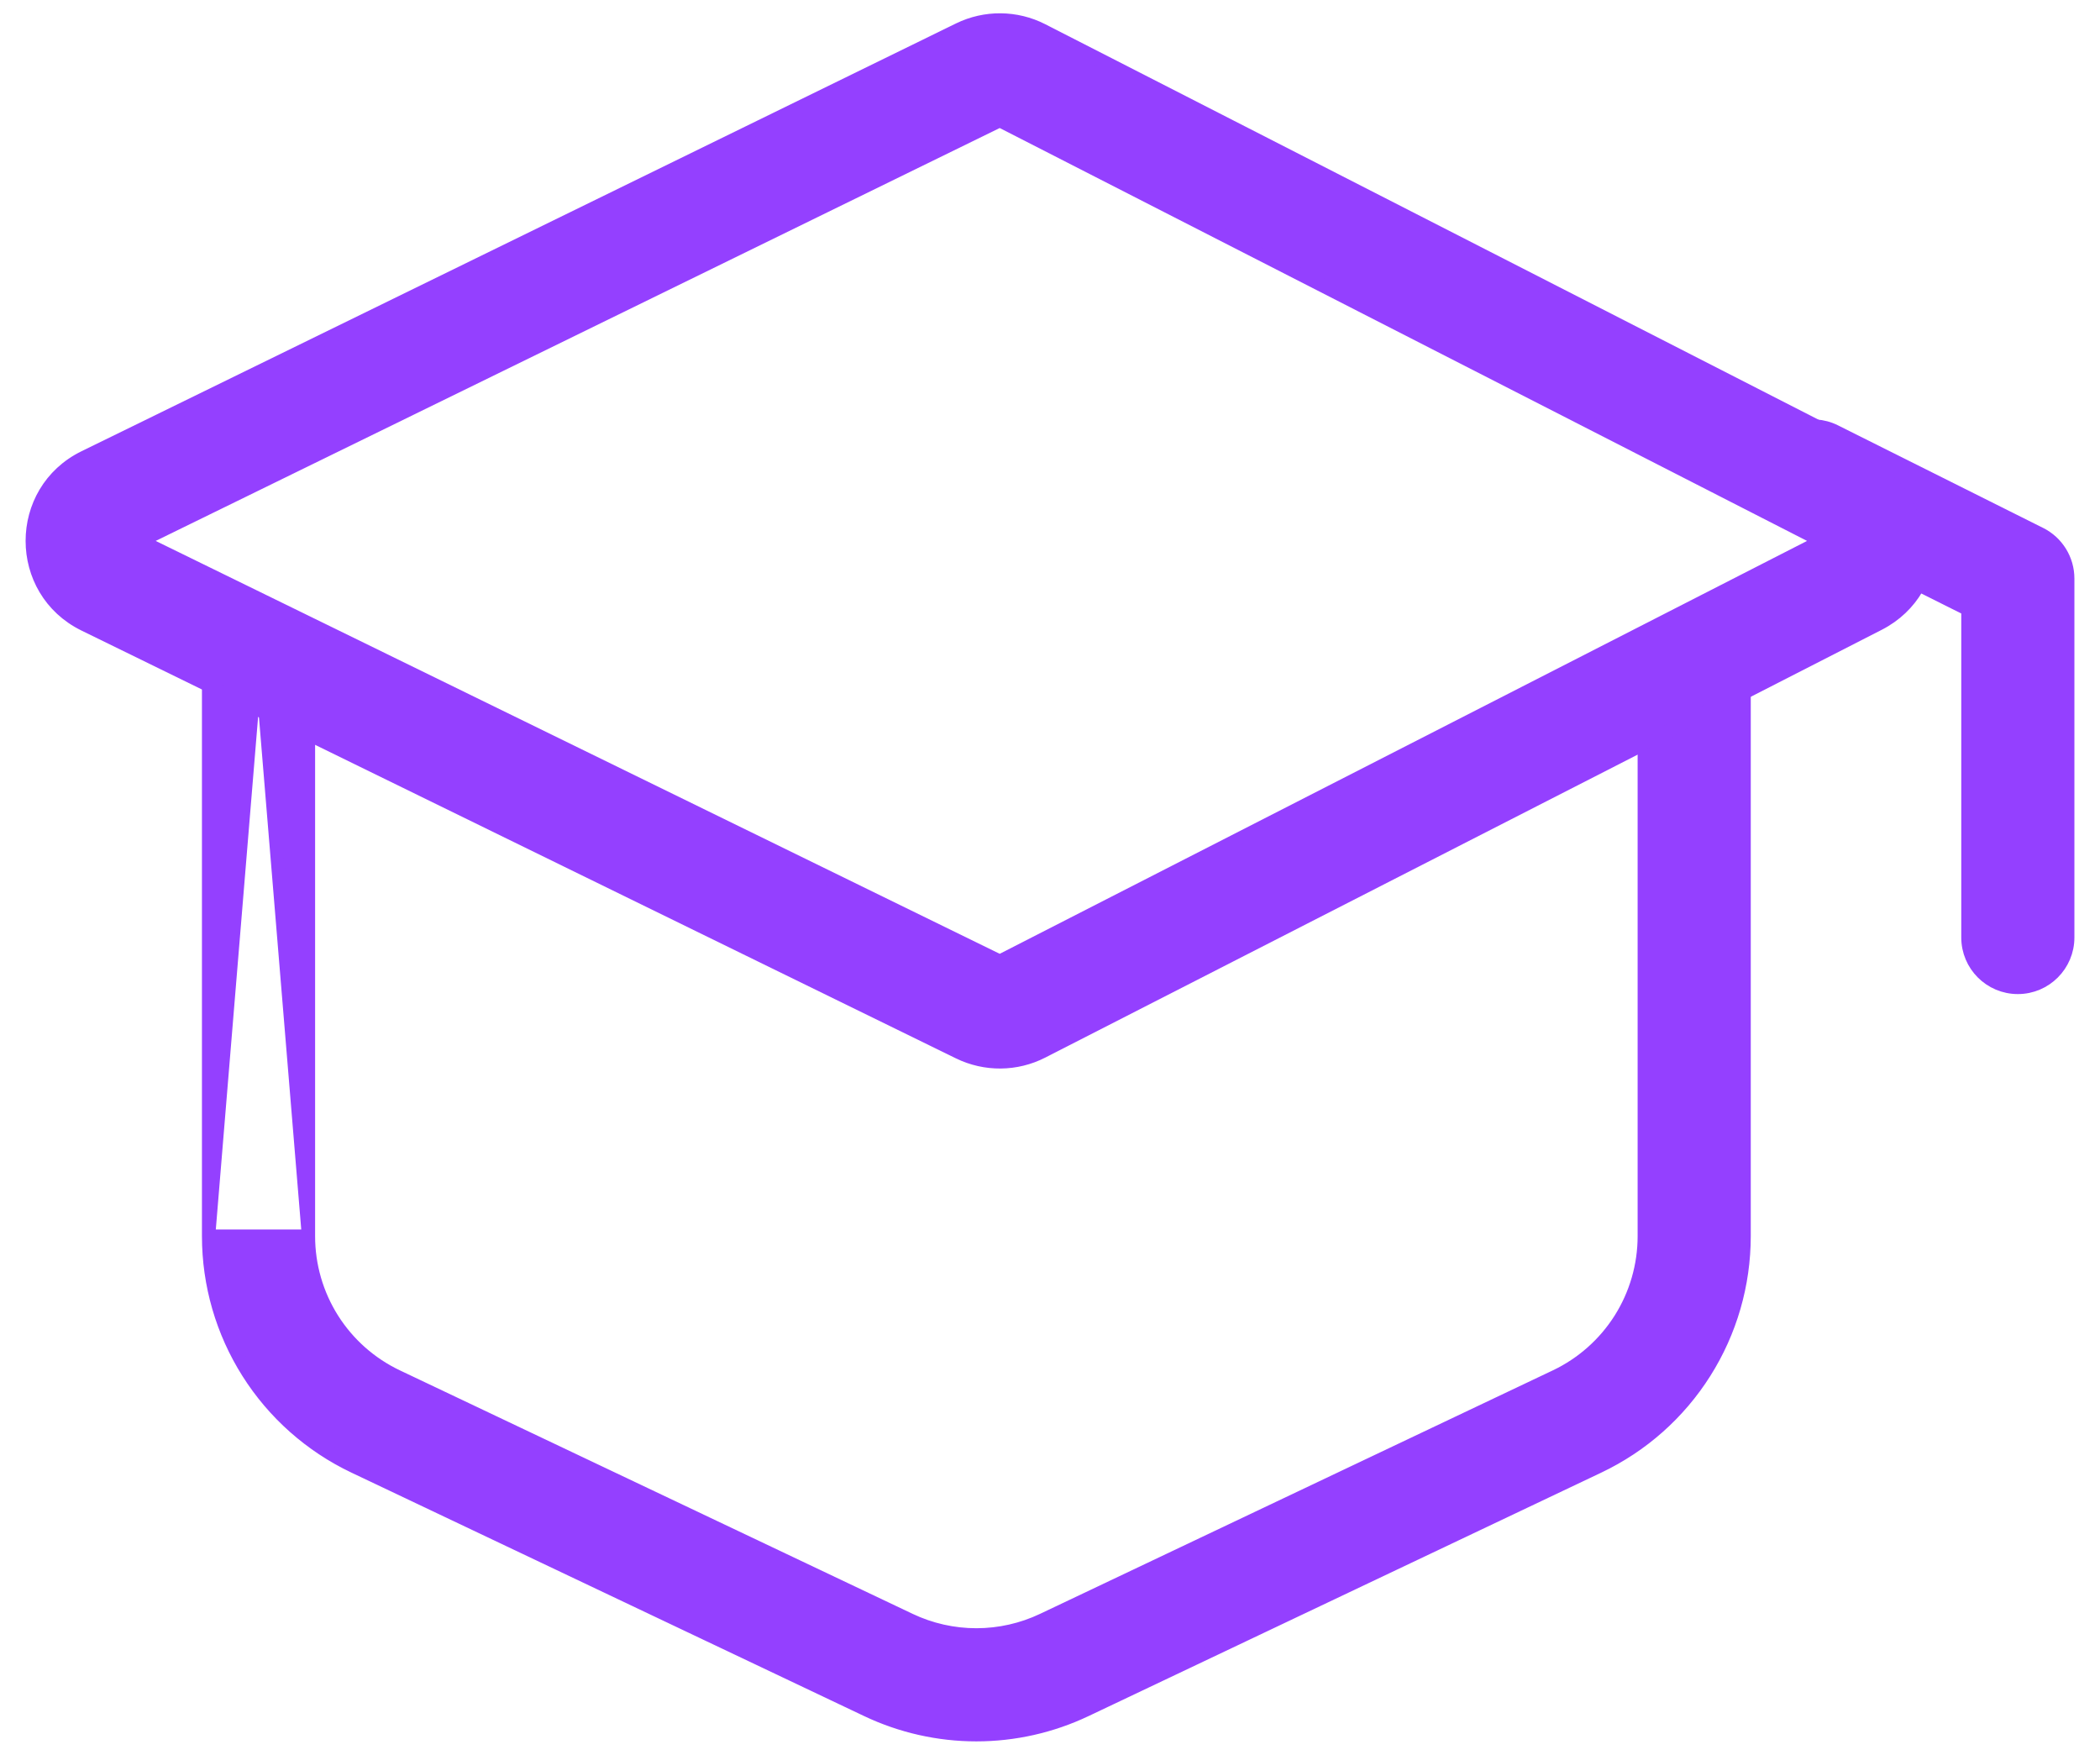
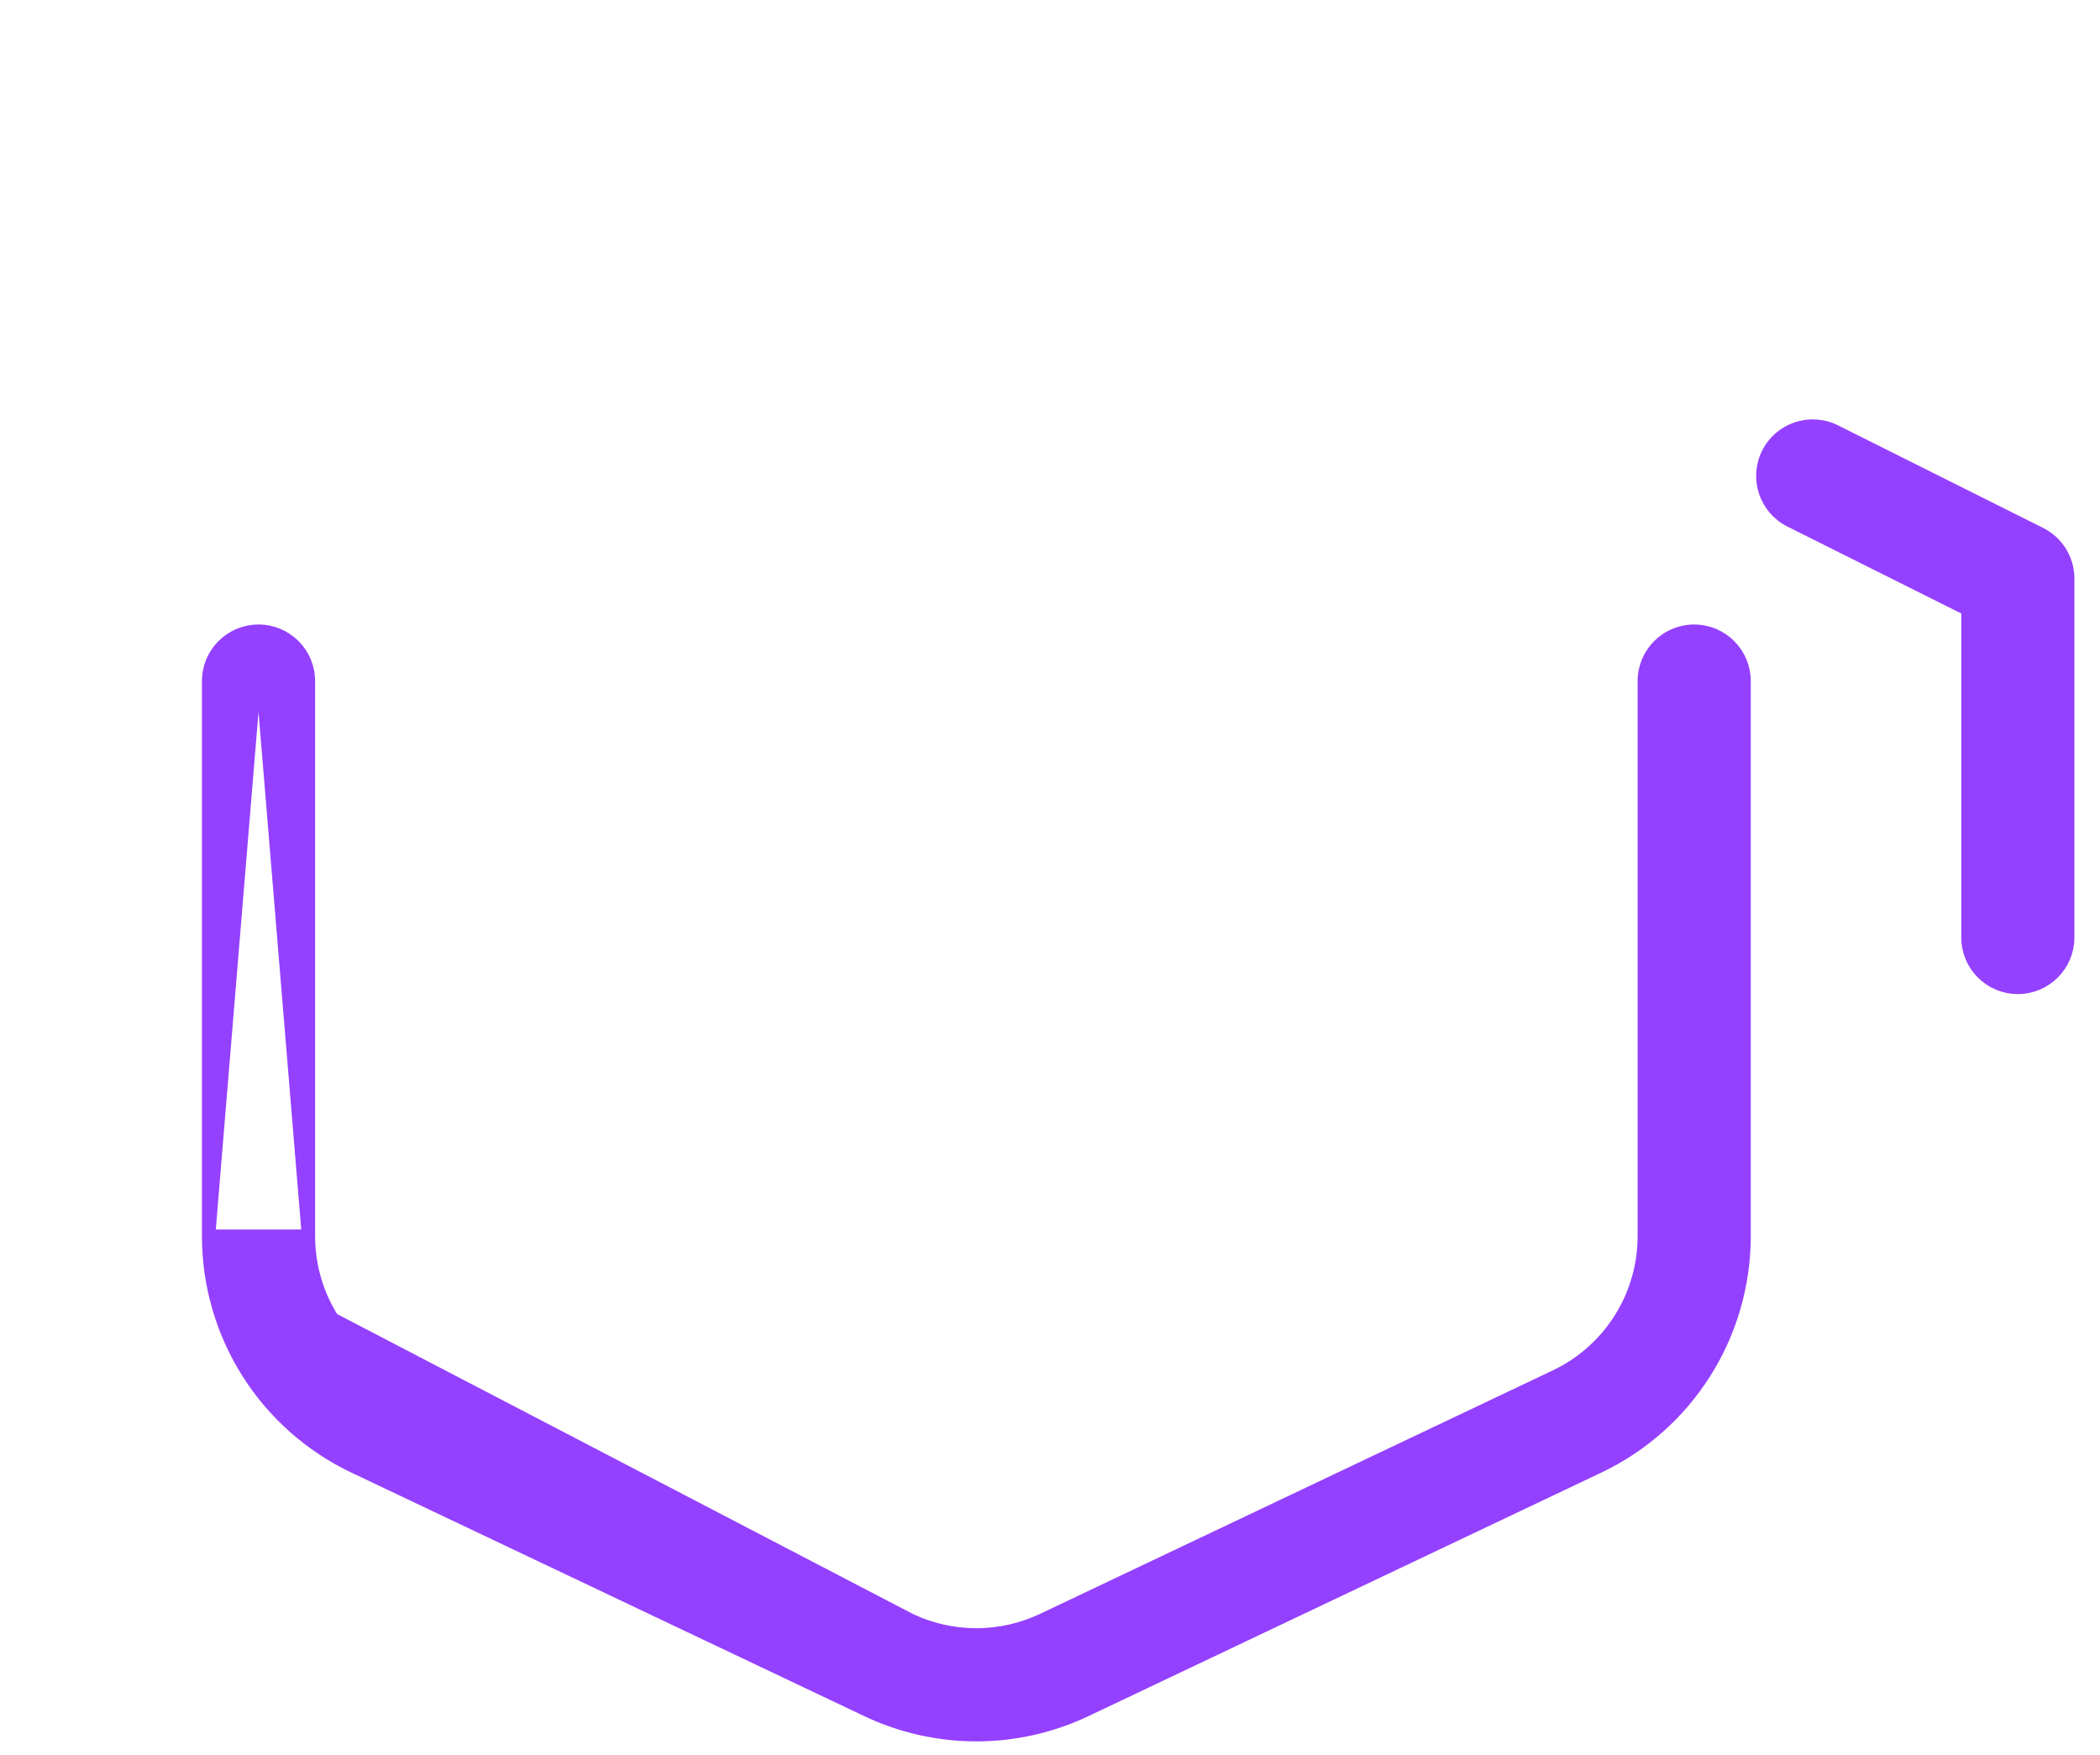
<svg xmlns="http://www.w3.org/2000/svg" width="79" height="66" viewBox="0 0 79 66" fill="none">
-   <path d="M11.604 46.496V46.496C11.603 47.601 11.916 48.683 12.506 49.617C13.096 50.55 13.939 51.297 14.937 51.771L34.225 60.929L34.118 61.155L34.225 60.929C35.008 61.301 35.863 61.494 36.73 61.494C37.596 61.494 38.451 61.301 39.234 60.929L39.341 61.155L39.234 60.929L58.523 51.771C59.52 51.297 60.363 50.55 60.953 49.617C61.543 48.683 61.856 47.601 61.856 46.497V25.618C61.856 24.581 62.697 23.74 63.734 23.74C64.771 23.74 65.612 24.581 65.612 25.618V46.496C65.612 48.311 65.098 50.089 64.128 51.623C63.159 53.158 61.774 54.385 60.134 55.164L60.027 54.938L60.134 55.164L40.845 64.322C39.559 64.933 38.153 65.25 36.73 65.25C35.306 65.25 33.9 64.933 32.614 64.322L13.325 55.164L13.433 54.938L13.325 55.164C11.686 54.385 10.301 53.158 9.331 51.623C8.361 50.089 7.847 48.311 7.847 46.496V46.496L11.604 46.496ZM11.604 46.496V25.618C11.604 24.581 10.763 23.74 9.725 23.74M11.604 46.496L9.725 23.74M9.725 23.74C8.688 23.74 7.847 24.581 7.847 25.618V46.496L9.725 23.74ZM66.513 17.063L66.737 17.175L66.513 17.063C66.049 17.991 66.425 19.119 67.353 19.583L74.031 22.921V35.263C74.031 36.3 74.871 37.141 75.909 37.141C76.946 37.141 77.787 36.3 77.787 35.263V21.761C77.787 21.049 77.385 20.399 76.749 20.081L69.033 16.223C68.105 15.759 66.977 16.135 66.513 17.063Z" fill="#9440FF" stroke="#9440FF" stroke-width="0.5" stroke-linecap="round" stroke-linejoin="round" />
-   <path d="M5.288 20.346L37.611 4.536L68.528 20.346L37.611 36.156L5.288 20.346ZM39.209 1.134C38.227 0.632 37.064 0.622 36.072 1.107L3.179 17.196C0.558 18.478 0.558 22.213 3.179 23.495L36.072 39.585C37.064 40.07 38.227 40.06 39.209 39.557L70.673 23.468C73.22 22.165 73.22 18.526 70.673 17.224L39.209 1.134Z" fill="#9440FF" stroke="#9440FF" stroke-width="0.5" stroke-linecap="round" />
+   <path d="M11.604 46.496V46.496C11.603 47.601 11.916 48.683 12.506 49.617L34.225 60.929L34.118 61.155L34.225 60.929C35.008 61.301 35.863 61.494 36.73 61.494C37.596 61.494 38.451 61.301 39.234 60.929L39.341 61.155L39.234 60.929L58.523 51.771C59.52 51.297 60.363 50.55 60.953 49.617C61.543 48.683 61.856 47.601 61.856 46.497V25.618C61.856 24.581 62.697 23.74 63.734 23.74C64.771 23.74 65.612 24.581 65.612 25.618V46.496C65.612 48.311 65.098 50.089 64.128 51.623C63.159 53.158 61.774 54.385 60.134 55.164L60.027 54.938L60.134 55.164L40.845 64.322C39.559 64.933 38.153 65.25 36.73 65.25C35.306 65.25 33.9 64.933 32.614 64.322L13.325 55.164L13.433 54.938L13.325 55.164C11.686 54.385 10.301 53.158 9.331 51.623C8.361 50.089 7.847 48.311 7.847 46.496V46.496L11.604 46.496ZM11.604 46.496V25.618C11.604 24.581 10.763 23.74 9.725 23.74M11.604 46.496L9.725 23.74M9.725 23.74C8.688 23.74 7.847 24.581 7.847 25.618V46.496L9.725 23.74ZM66.513 17.063L66.737 17.175L66.513 17.063C66.049 17.991 66.425 19.119 67.353 19.583L74.031 22.921V35.263C74.031 36.3 74.871 37.141 75.909 37.141C76.946 37.141 77.787 36.3 77.787 35.263V21.761C77.787 21.049 77.385 20.399 76.749 20.081L69.033 16.223C68.105 15.759 66.977 16.135 66.513 17.063Z" fill="#9440FF" stroke="#9440FF" stroke-width="0.5" stroke-linecap="round" stroke-linejoin="round" />
</svg>